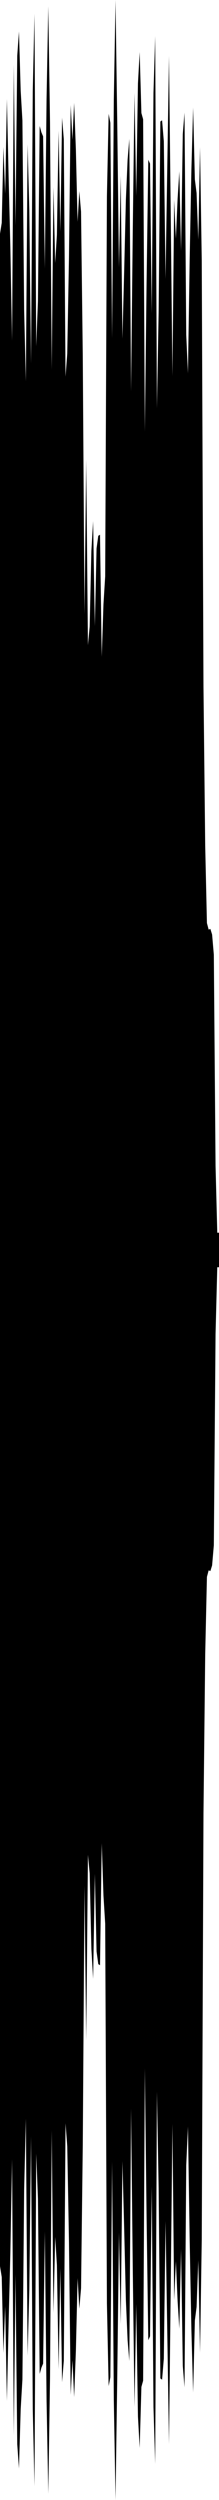
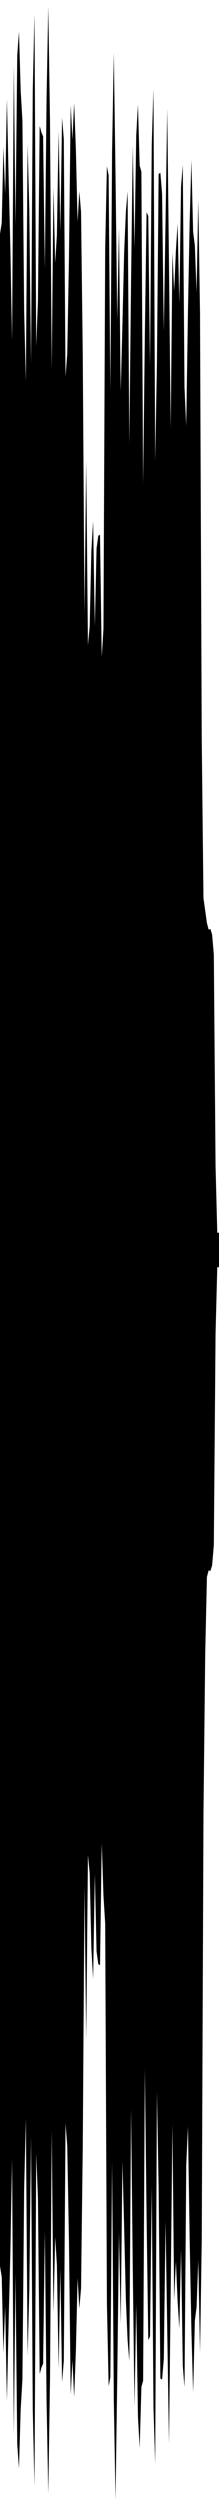
<svg xmlns="http://www.w3.org/2000/svg" preserveAspectRatio="none" viewBox="0 -26.221 6.35 72.443">
-   <path d="m0-19.444.05-.317.05-2.202.05 1.358.05-2.746.05 2.259.05 2.017.05 2.725.05-8 .05 4.661.05-4.918.05-.703.05 1.724.05.856.05 5.497.05 2.063.05-6.87.05 1.913.05 4.443.05-7.904.05-2.235.05 9.636.05-1.306.05-5.077.05.181.05.12.05 3.828.05-4.911.05-2.69.05 3.357.05 7.174.05-5.288.05 2.201.05-.818.05-3.018.05 2.926.05-3.303.05.625.05 6.88.05-.669.05-2.772.05-4.43.05 1.007.05-1.071.05 1.346.05 2.101.05-.888.05.595.05 4.153.05 7.508.05-4.477.05 5.377.05-.537.05-2.196.05-.861.05 3.043.05-2.252.05-.366.05-.031.05 3.536L3-8.711l.05-.811.05-11.007.05-2.394.05.26.05 6.247.05-6.914.05-2.891.05 3.582.05 4.164.05-2.653.05 4.723.05-1.937.05-2.091.05-1.164.05-.599.05 7.321.05-4.688.05-3.963.05 2.983.05-3.261.05-.91.05 1.769.05.18.05 9.051.05-4.297.05-3.582.05.115.05 4.343.05-6.394.05-1.647.05 10.789.05-2.79.05-5.523.05-.035.05.608.05 3.988.05-3.201.05-3.259.05 4.517.05 4.76.05-5.107.05 1.125.05-1.159.05-.794.05 2.308.05-3.386.05-.623.05 6.435.05 1.122.05-3.311.05-2.596.05-1.798.05 2.083.05.394.05 1.353.05-2.679.05 3.279.05 12.348.05 4.611L6 .527l.05.189.05-.019.05.162.05.582.05 6.124L6.3 9.5h.05v1H6.3l-.05 1.935-.05 6.124-.05.582-.05.162-.05-.019-.05.189-.05 2.244-.05 4.611-.05 12.348-.05 3.279-.05-2.679-.05 1.353-.05.394-.05 2.083-.05-1.798-.05-2.596-.05-3.311-.05 1.122-.05 6.435-.05-.623-.05-3.386-.05 2.308-.05-.794-.05-1.159-.05 1.125L5 35.322l-.05 4.76-.05 4.517-.05-3.259-.05-3.201-.05 3.988-.05.608-.05-.035-.05-5.523-.05-2.79-.05 10.789-.05-1.647-.05-6.394-.05 4.343-.05.115-.05-3.582-.05-4.297-.05 9.051-.05.18-.05 1.769-.05-.91-.05-3.261-.05 2.983-.05-3.963-.05-4.688-.05 7.321-.05-.599-.05-1.164-.05-2.091-.05-1.937-.05 4.723-.05-2.653-.05 4.164-.05 3.582-.05-2.891-.05-6.914-.05 6.247-.05.26-.05-2.394-.05-11.007-.05-.811-.05-1.521-.05 3.536-.05-.031-.05-.366-.05-2.252-.05 3.043-.05-.861-.05-2.196-.05-.537-.05 5.377-.05-4.477-.05 7.508-.05 4.153-.05.595-.05-.888-.05 2.101-.05 1.346-.05-1.071-.05 1.007-.05-4.43-.05-2.772-.05-.669-.05 6.88-.05.625-.05-3.303-.05 2.926-.05-3.018-.05-.818-.05 2.201-.05-5.288-.05 7.174-.05 3.357-.05-2.69-.05-4.911-.05 3.828-.05.12-.05.181-.05-5.077-.05-1.306L1 45.823l-.05-2.235-.05-7.904-.05 4.443L.8 42.04l-.05-6.87-.05 2.063-.05 5.497-.05.856-.05 1.724-.05-.703-.05-4.918L.4 44.35l-.05-8-.05 2.725-.05 2.017-.05 2.259-.05-2.746-.05 1.358-.05-2.202-.05-.317z" />
+   <path d="m0-19.444.05-.317.05-2.202.05 1.358.05-2.746.05 2.259.05 2.017.05 2.725.05-8 .05 4.661.05-4.918.05-.703.05 1.724.05.856.05 5.497.05 2.063.05-6.87.05 1.913.05 4.443.05-7.904.05-2.235.05 9.636.05-1.306.05-5.077.05.181.05.12.05 3.828.05-4.911.05-2.69.05 3.357.05 7.174.05-5.288.05 2.201.05-.818.05-3.018.05 2.926.05-3.303.05.625.05 6.88.05-.669.05-2.772.05-4.43.05 1.007.05-1.071.05 1.346.05 2.101.05-.888.05.595.05 4.153.05 7.508.05-4.477.05 5.377.05-.537.05-2.196.05-.861.05 3.043.05-2.252.05-.366.05-.031.05 3.536l.05-.811.05-11.007.05-2.394.05.26.05 6.247.05-6.914.05-2.891.05 3.582.05 4.164.05-2.653.05 4.723.05-1.937.05-2.091.05-1.164.05-.599.05 7.321.05-4.688.05-3.963.05 2.983.05-3.261.05-.91.05 1.769.05.18.05 9.051.05-4.297.05-3.582.05.115.05 4.343.05-6.394.05-1.647.05 10.789.05-2.79.05-5.523.05-.035.05.608.05 3.988.05-3.201.05-3.259.05 4.517.05 4.76.05-5.107.05 1.125.05-1.159.05-.794.05 2.308.05-3.386.05-.623.05 6.435.05 1.122.05-3.311.05-2.596.05-1.798.05 2.083.05.394.05 1.353.05-2.679.05 3.279.05 12.348.05 4.611L6 .527l.05.189.05-.019.05.162.05.582.05 6.124L6.3 9.5h.05v1H6.3l-.05 1.935-.05 6.124-.05.582-.05.162-.05-.019-.05.189-.05 2.244-.05 4.611-.05 12.348-.05 3.279-.05-2.679-.05 1.353-.05.394-.05 2.083-.05-1.798-.05-2.596-.05-3.311-.05 1.122-.05 6.435-.05-.623-.05-3.386-.05 2.308-.05-.794-.05-1.159-.05 1.125L5 35.322l-.05 4.76-.05 4.517-.05-3.259-.05-3.201-.05 3.988-.05.608-.05-.035-.05-5.523-.05-2.79-.05 10.789-.05-1.647-.05-6.394-.05 4.343-.05.115-.05-3.582-.05-4.297-.05 9.051-.05.18-.05 1.769-.05-.91-.05-3.261-.05 2.983-.05-3.963-.05-4.688-.05 7.321-.05-.599-.05-1.164-.05-2.091-.05-1.937-.05 4.723-.05-2.653-.05 4.164-.05 3.582-.05-2.891-.05-6.914-.05 6.247-.05.26-.05-2.394-.05-11.007-.05-.811-.05-1.521-.05 3.536-.05-.031-.05-.366-.05-2.252-.05 3.043-.05-.861-.05-2.196-.05-.537-.05 5.377-.05-4.477-.05 7.508-.05 4.153-.05.595-.05-.888-.05 2.101-.05 1.346-.05-1.071-.05 1.007-.05-4.43-.05-2.772-.05-.669-.05 6.88-.05.625-.05-3.303-.05 2.926-.05-3.018-.05-.818-.05 2.201-.05-5.288-.05 7.174-.05 3.357-.05-2.69-.05-4.911-.05 3.828-.05.12-.05.181-.05-5.077-.05-1.306L1 45.823l-.05-2.235-.05-7.904-.05 4.443L.8 42.04l-.05-6.87-.05 2.063-.05 5.497-.05.856-.05 1.724-.05-.703-.05-4.918L.4 44.35l-.05-8-.05 2.725-.05 2.017-.05 2.259-.05-2.746-.05 1.358-.05-2.202-.05-.317z" />
</svg>